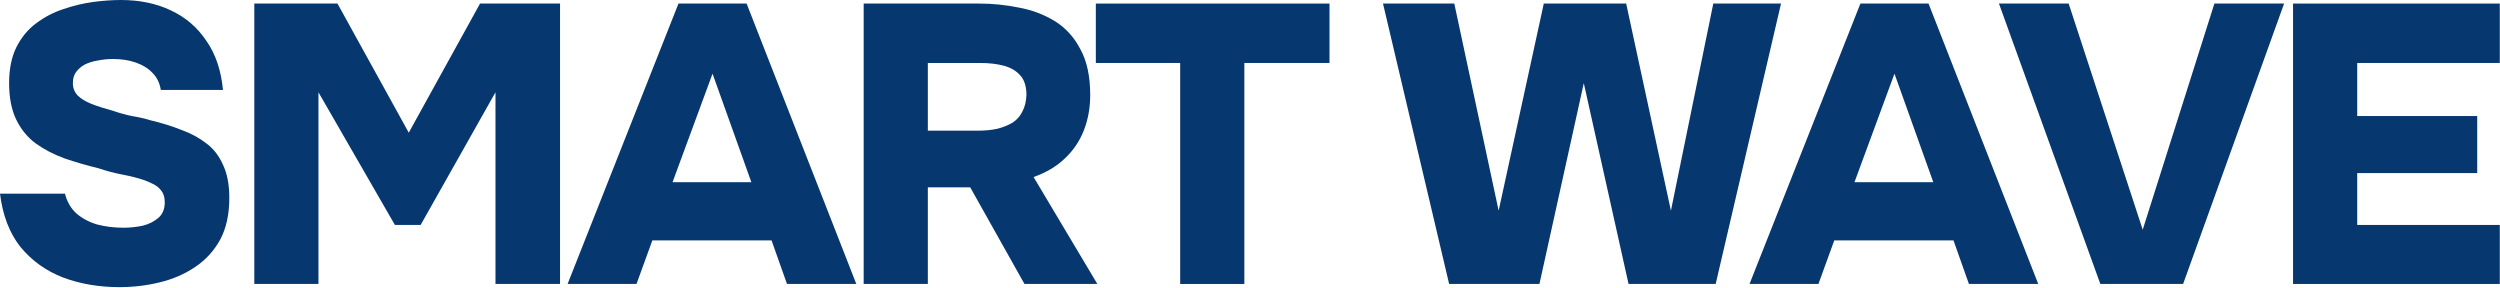
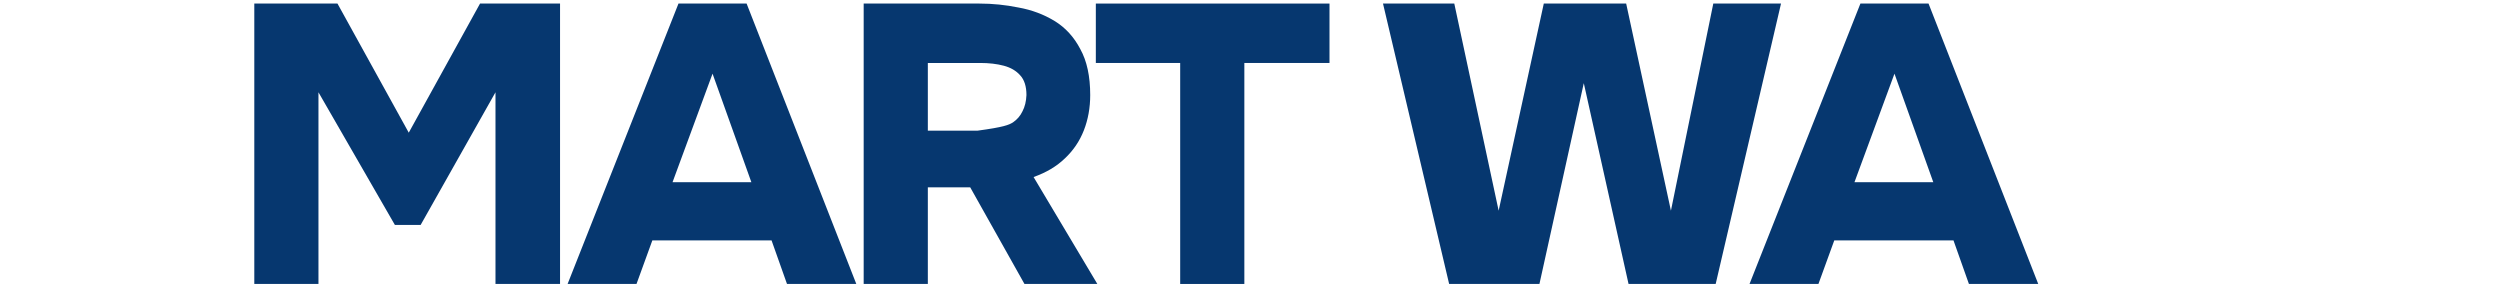
<svg xmlns="http://www.w3.org/2000/svg" width="808" height="93" viewBox="0 0 808 93" fill="none">
-   <path d="M741.115 91.776V1.152H807.931V20.352H761.851V37.504H800.635V55.936H761.851V72.704H807.931V91.776H741.115Z" fill="#06376F" />
-   <path d="M678.829 91.776L646.061 1.152H668.589L692.525 74.24L715.693 1.152H738.221L705.581 91.776H678.829Z" fill="#06376F" />
  <path d="M565.446 91.776L601.286 1.152H623.302L658.758 91.776H636.358L631.366 77.696H592.838L587.718 91.776H565.446ZM599.366 58.88H624.838L612.294 23.808L599.366 58.88Z" fill="#06376F" />
  <path d="M468.362 91.776L446.986 1.152H470.026L484.362 68.096L498.954 1.152H525.578L540.042 68.096L553.738 1.152H575.626L554.506 91.776H526.346L511.882 26.88L497.546 91.776H468.362Z" fill="#06376F" />
  <path d="M381.437 91.776V20.352H354.173V1.152H429.693V20.352H402.173V91.776H381.437Z" fill="#06376F" />
-   <path d="M279.14 91.776V1.152H316.516C320.783 1.152 325.007 1.579 329.188 2.432C333.455 3.2 337.337 4.651 340.836 6.784C344.335 8.917 347.108 11.947 349.156 15.872C351.289 19.712 352.356 24.661 352.356 30.72C352.356 34.816 351.673 38.613 350.308 42.112C348.943 45.611 346.895 48.64 344.164 51.2C341.519 53.76 338.148 55.765 334.052 57.216L354.66 91.776H331.108L313.572 60.544H299.876V91.776H279.14ZM299.876 42.24H315.876C318.351 42.24 320.527 42.026 322.404 41.6C324.367 41.088 326.031 40.405 327.396 39.552C328.761 38.613 329.785 37.419 330.468 35.968C331.236 34.517 331.663 32.768 331.748 30.72C331.748 27.904 331.065 25.77 329.7 24.32C328.42 22.869 326.671 21.845 324.452 21.248C322.233 20.651 319.673 20.352 316.772 20.352H299.876V42.24Z" fill="#06376F" />
+   <path d="M279.14 91.776V1.152H316.516C320.783 1.152 325.007 1.579 329.188 2.432C333.455 3.2 337.337 4.651 340.836 6.784C344.335 8.917 347.108 11.947 349.156 15.872C351.289 19.712 352.356 24.661 352.356 30.72C352.356 34.816 351.673 38.613 350.308 42.112C348.943 45.611 346.895 48.64 344.164 51.2C341.519 53.76 338.148 55.765 334.052 57.216L354.66 91.776H331.108L313.572 60.544H299.876V91.776H279.14ZM299.876 42.24H315.876C324.367 41.088 326.031 40.405 327.396 39.552C328.761 38.613 329.785 37.419 330.468 35.968C331.236 34.517 331.663 32.768 331.748 30.72C331.748 27.904 331.065 25.77 329.7 24.32C328.42 22.869 326.671 21.845 324.452 21.248C322.233 20.651 319.673 20.352 316.772 20.352H299.876V42.24Z" fill="#06376F" />
  <path d="M183.446 91.776L219.286 1.152H241.302L276.758 91.776H254.358L249.366 77.696H210.838L205.718 91.776H183.446ZM217.366 58.88H242.838L230.294 23.808L217.366 58.88Z" fill="#06376F" />
  <path d="M82.19 91.776V1.152H109.07L132.11 42.88L155.15 1.152H181.006V91.776H160.142V29.824L135.95 72.704H127.63L102.926 29.824V91.776H82.19Z" fill="#06376F" />
-   <path d="M38.528 92.8C32.043 92.8 26.027 91.776 20.48 89.728C14.933 87.595 10.325 84.309 6.656 79.872C3.072 75.349 0.853 69.589 0 62.592H20.992C21.675 65.237 22.912 67.371 24.704 68.992C26.581 70.613 28.843 71.808 31.488 72.576C34.133 73.259 36.949 73.6 39.936 73.6C41.984 73.6 44.032 73.387 46.08 72.96C48.128 72.448 49.835 71.595 51.2 70.4C52.565 69.205 53.248 67.541 53.248 65.408C53.248 63.787 52.864 62.507 52.096 61.568C51.328 60.544 50.219 59.733 48.768 59.136C47.403 58.453 45.696 57.856 43.648 57.344C42.368 57.003 41.045 56.704 39.68 56.448C38.315 56.192 36.992 55.893 35.712 55.552C34.432 55.211 33.152 54.827 31.872 54.4C28.032 53.461 24.363 52.395 20.864 51.2C17.365 49.92 14.251 48.299 11.52 46.336C8.875 44.373 6.784 41.813 5.248 38.656C3.712 35.499 2.944 31.573 2.944 26.88C2.944 22.357 3.712 18.517 5.248 15.36C6.869 12.117 9.003 9.515 11.648 7.552C14.379 5.504 17.323 3.968 20.48 2.944C23.723 1.835 26.923 1.067 30.08 0.64C33.323 0.213 36.309 0 39.04 0C45.099 0 50.475 1.109 55.168 3.328C59.947 5.547 63.787 8.832 66.688 13.184C69.675 17.451 71.467 22.741 72.064 29.056H51.968C51.627 26.837 50.731 25.003 49.28 23.552C47.915 22.101 46.123 20.992 43.904 20.224C41.771 19.456 39.296 19.072 36.48 19.072C34.773 19.072 33.109 19.243 31.488 19.584C29.952 19.84 28.587 20.267 27.392 20.864C26.283 21.461 25.344 22.272 24.576 23.296C23.893 24.235 23.552 25.429 23.552 26.88C23.552 28.416 24.064 29.739 25.088 30.848C26.112 31.872 27.563 32.768 29.44 33.536C31.403 34.304 33.792 35.072 36.608 35.84C38.571 36.523 40.576 37.077 42.624 37.504C44.757 37.845 46.805 38.315 48.768 38.912C52.352 39.765 55.637 40.789 58.624 41.984C61.696 43.093 64.384 44.544 66.688 46.336C68.992 48.043 70.784 50.347 72.064 53.248C73.429 56.064 74.112 59.648 74.112 64C74.112 69.291 73.131 73.771 71.168 77.44C69.205 81.024 66.517 83.968 63.104 86.272C59.691 88.576 55.851 90.24 51.584 91.264C47.403 92.288 43.051 92.8 38.528 92.8Z" fill="#06376F" />
</svg>